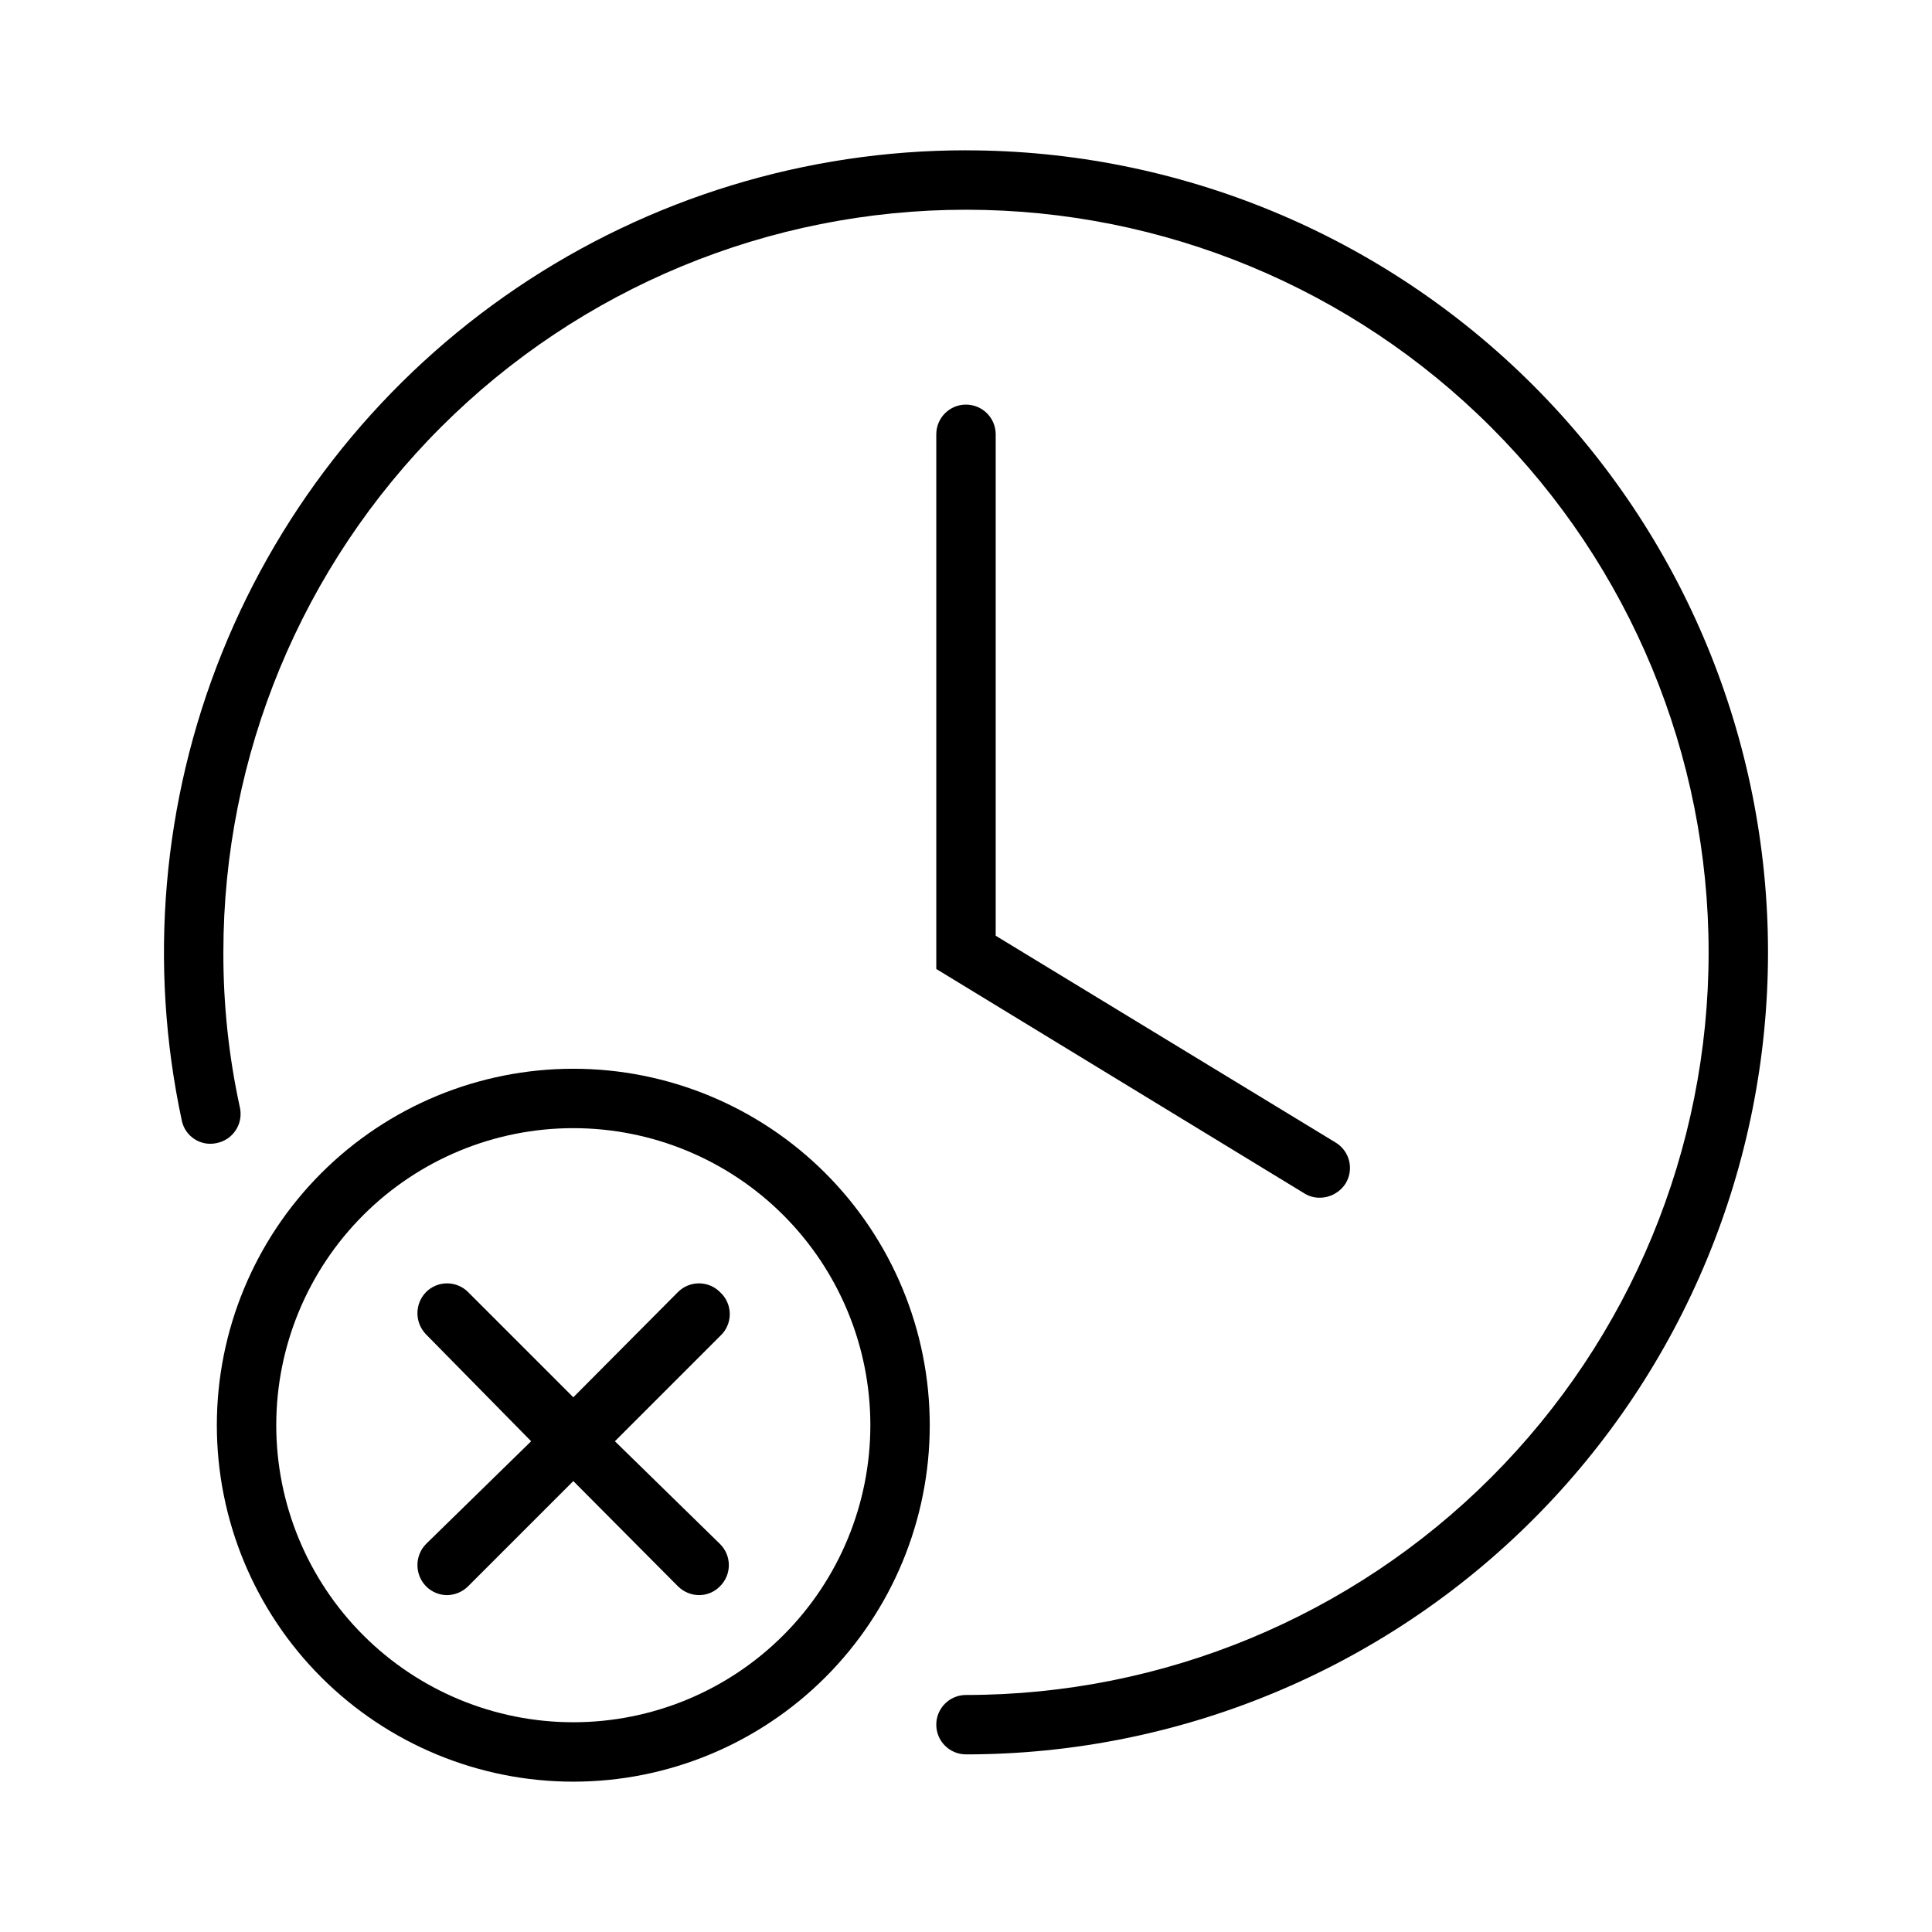
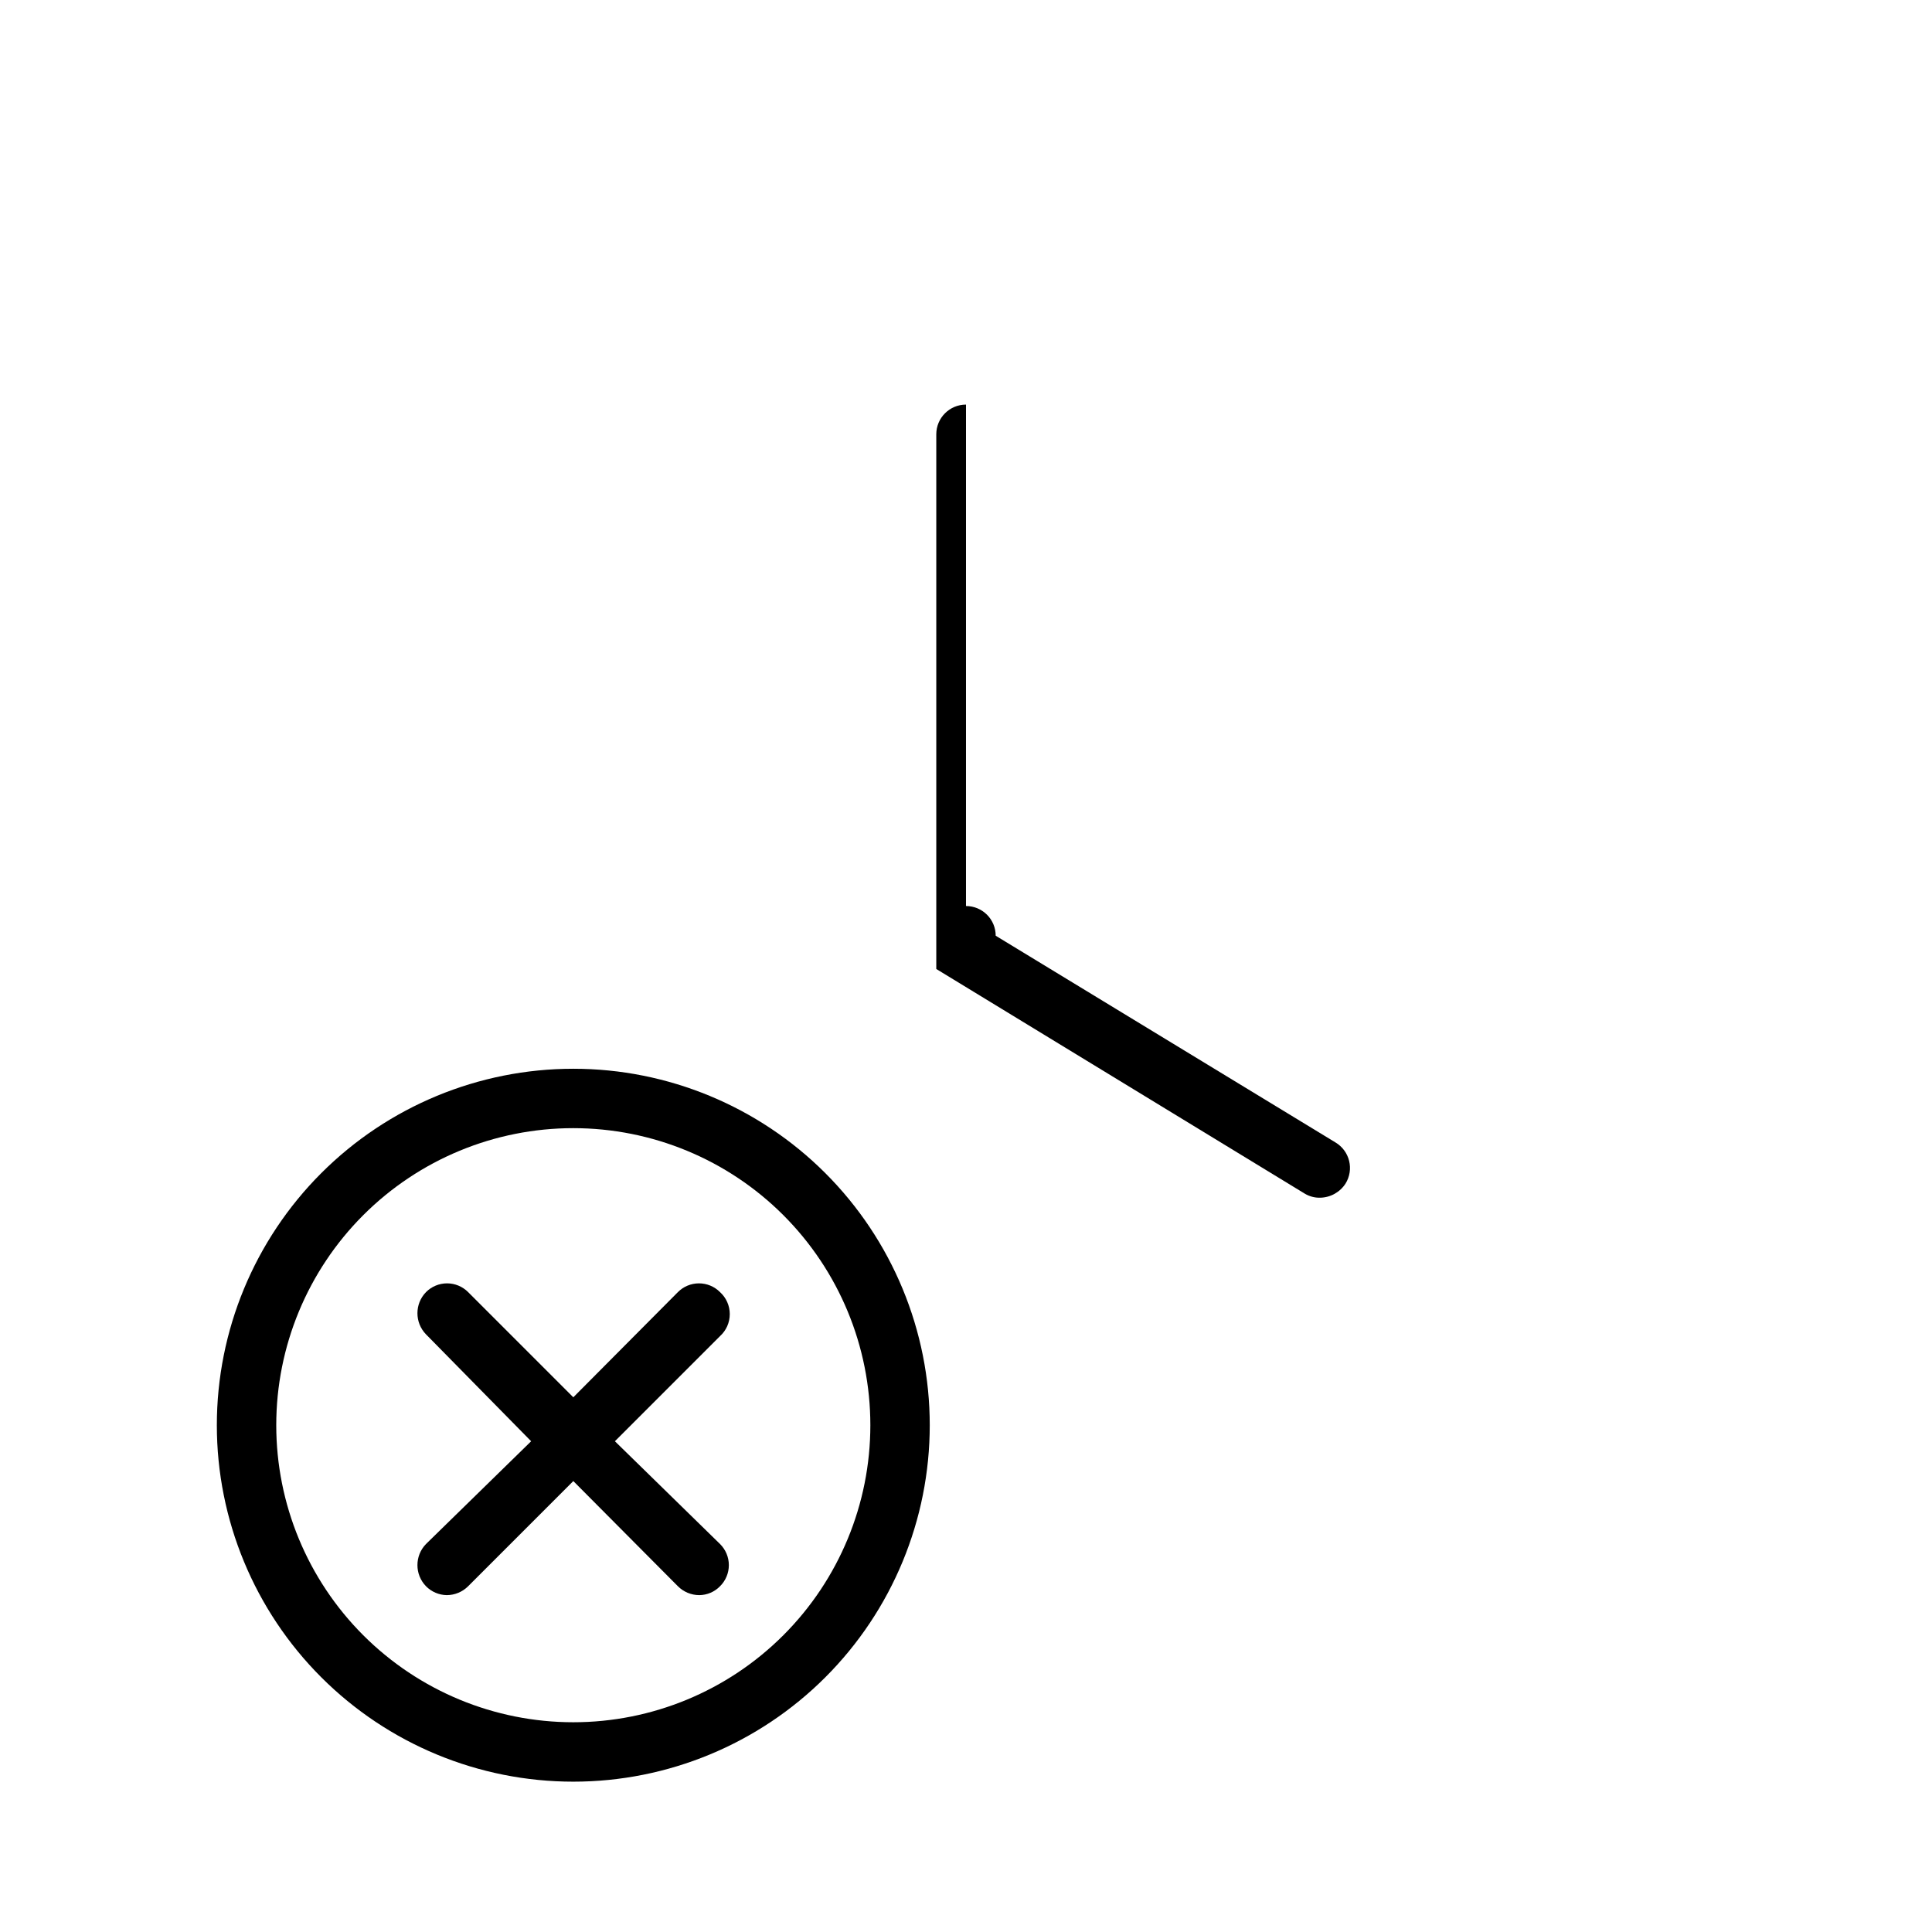
<svg xmlns="http://www.w3.org/2000/svg" fill="#000000" width="800px" height="800px" version="1.1" viewBox="144 144 512 512">
  <g>
-     <path d="m400 251.22c-4.348 0-7.875 3.523-7.875 7.871v141.7l97.613 59.512c1.234 0.75 2.652 1.133 4.094 1.102 2.75-0.043 5.293-1.461 6.769-3.777 1.098-1.793 1.434-3.949 0.93-5.988-0.504-2.043-1.801-3.797-3.606-4.875l-90.055-54.789v-132.88c0-2.09-0.828-4.09-2.305-5.566-1.477-1.477-3.481-2.305-5.566-2.305z" />
+     <path d="m400 251.22c-4.348 0-7.875 3.523-7.875 7.871v141.7l97.613 59.512c1.234 0.75 2.652 1.133 4.094 1.102 2.75-0.043 5.293-1.461 6.769-3.777 1.098-1.793 1.434-3.949 0.93-5.988-0.504-2.043-1.801-3.797-3.606-4.875l-90.055-54.789c0-2.09-0.828-4.09-2.305-5.566-1.477-1.477-3.481-2.305-5.566-2.305z" />
    <path d="m295.93 427.23c-25.055 0-49.082 9.953-66.797 27.668-17.715 17.719-27.668 41.746-27.668 66.797 0 25.055 9.953 49.082 27.668 66.797 17.715 17.715 41.742 27.668 66.797 27.668 25.055 0 49.082-9.953 66.797-27.668 17.715-17.715 27.668-41.742 27.668-66.797 0-25.051-9.953-49.078-27.668-66.797-17.715-17.715-41.742-27.668-66.797-27.668zm0 173.18v0.004c-20.879 0-40.898-8.297-55.664-23.059-14.762-14.762-23.055-34.785-23.055-55.664 0-20.879 8.293-40.898 23.055-55.664 14.766-14.762 34.785-23.055 55.664-23.055 20.879 0 40.902 8.293 55.664 23.055 14.762 14.766 23.059 34.785 23.059 55.664 0 20.879-8.297 40.902-23.059 55.664s-34.785 23.059-55.664 23.059z" />
-     <path d="m400 183.83c-42.398 0-83.824 12.68-118.96 36.406-35.133 23.73-62.371 57.422-78.203 96.75-15.836 39.328-19.551 82.492-10.664 123.95 0.414 2.039 1.637 3.824 3.383 4.949 1.75 1.125 3.879 1.5 5.906 1.031 2.047-0.414 3.844-1.629 4.996-3.371 1.152-1.742 1.562-3.871 1.145-5.918-2.969-13.547-4.445-27.379-4.406-41.246 0-52.195 20.734-102.25 57.641-139.16s86.965-57.641 139.16-57.641c52.191 0 102.25 20.734 139.16 57.641 36.91 36.906 57.645 86.965 57.645 139.16 0 52.191-20.734 102.25-57.645 139.16-36.906 36.91-86.965 57.645-139.16 57.645-4.348 0-7.875 3.523-7.875 7.871 0 2.086 0.832 4.09 2.309 5.566 1.477 1.477 3.477 2.305 5.566 2.305 56.367 0 110.43-22.395 150.29-62.254 39.859-39.859 62.254-93.922 62.254-150.29 0-56.371-22.395-110.43-62.254-150.29-39.859-39.859-93.922-62.254-150.29-62.254z" />
    <path d="m334.82 486.43c-1.477-1.492-3.488-2.328-5.586-2.328-2.102 0-4.113 0.836-5.59 2.328l-27.711 27.867-27.867-27.867c-1.477-1.492-3.488-2.328-5.59-2.328-2.098 0-4.109 0.836-5.586 2.328-3.019 3.113-3.019 8.062 0 11.18l27.867 28.336-27.867 27.238c-3.019 3.113-3.019 8.066 0 11.18 1.453 1.48 3.434 2.332 5.508 2.359 2.129-0.004 4.168-0.852 5.668-2.359l27.867-27.867 27.711 27.867c1.5 1.508 3.539 2.356 5.668 2.359 2.078-0.012 4.066-0.863 5.508-2.359 1.492-1.48 2.332-3.492 2.332-5.59s-0.84-4.109-2.332-5.59l-27.863-27.238 27.867-27.867h-0.004c1.645-1.488 2.578-3.606 2.578-5.824s-0.934-4.332-2.578-5.824z" />
  </g>
</svg>